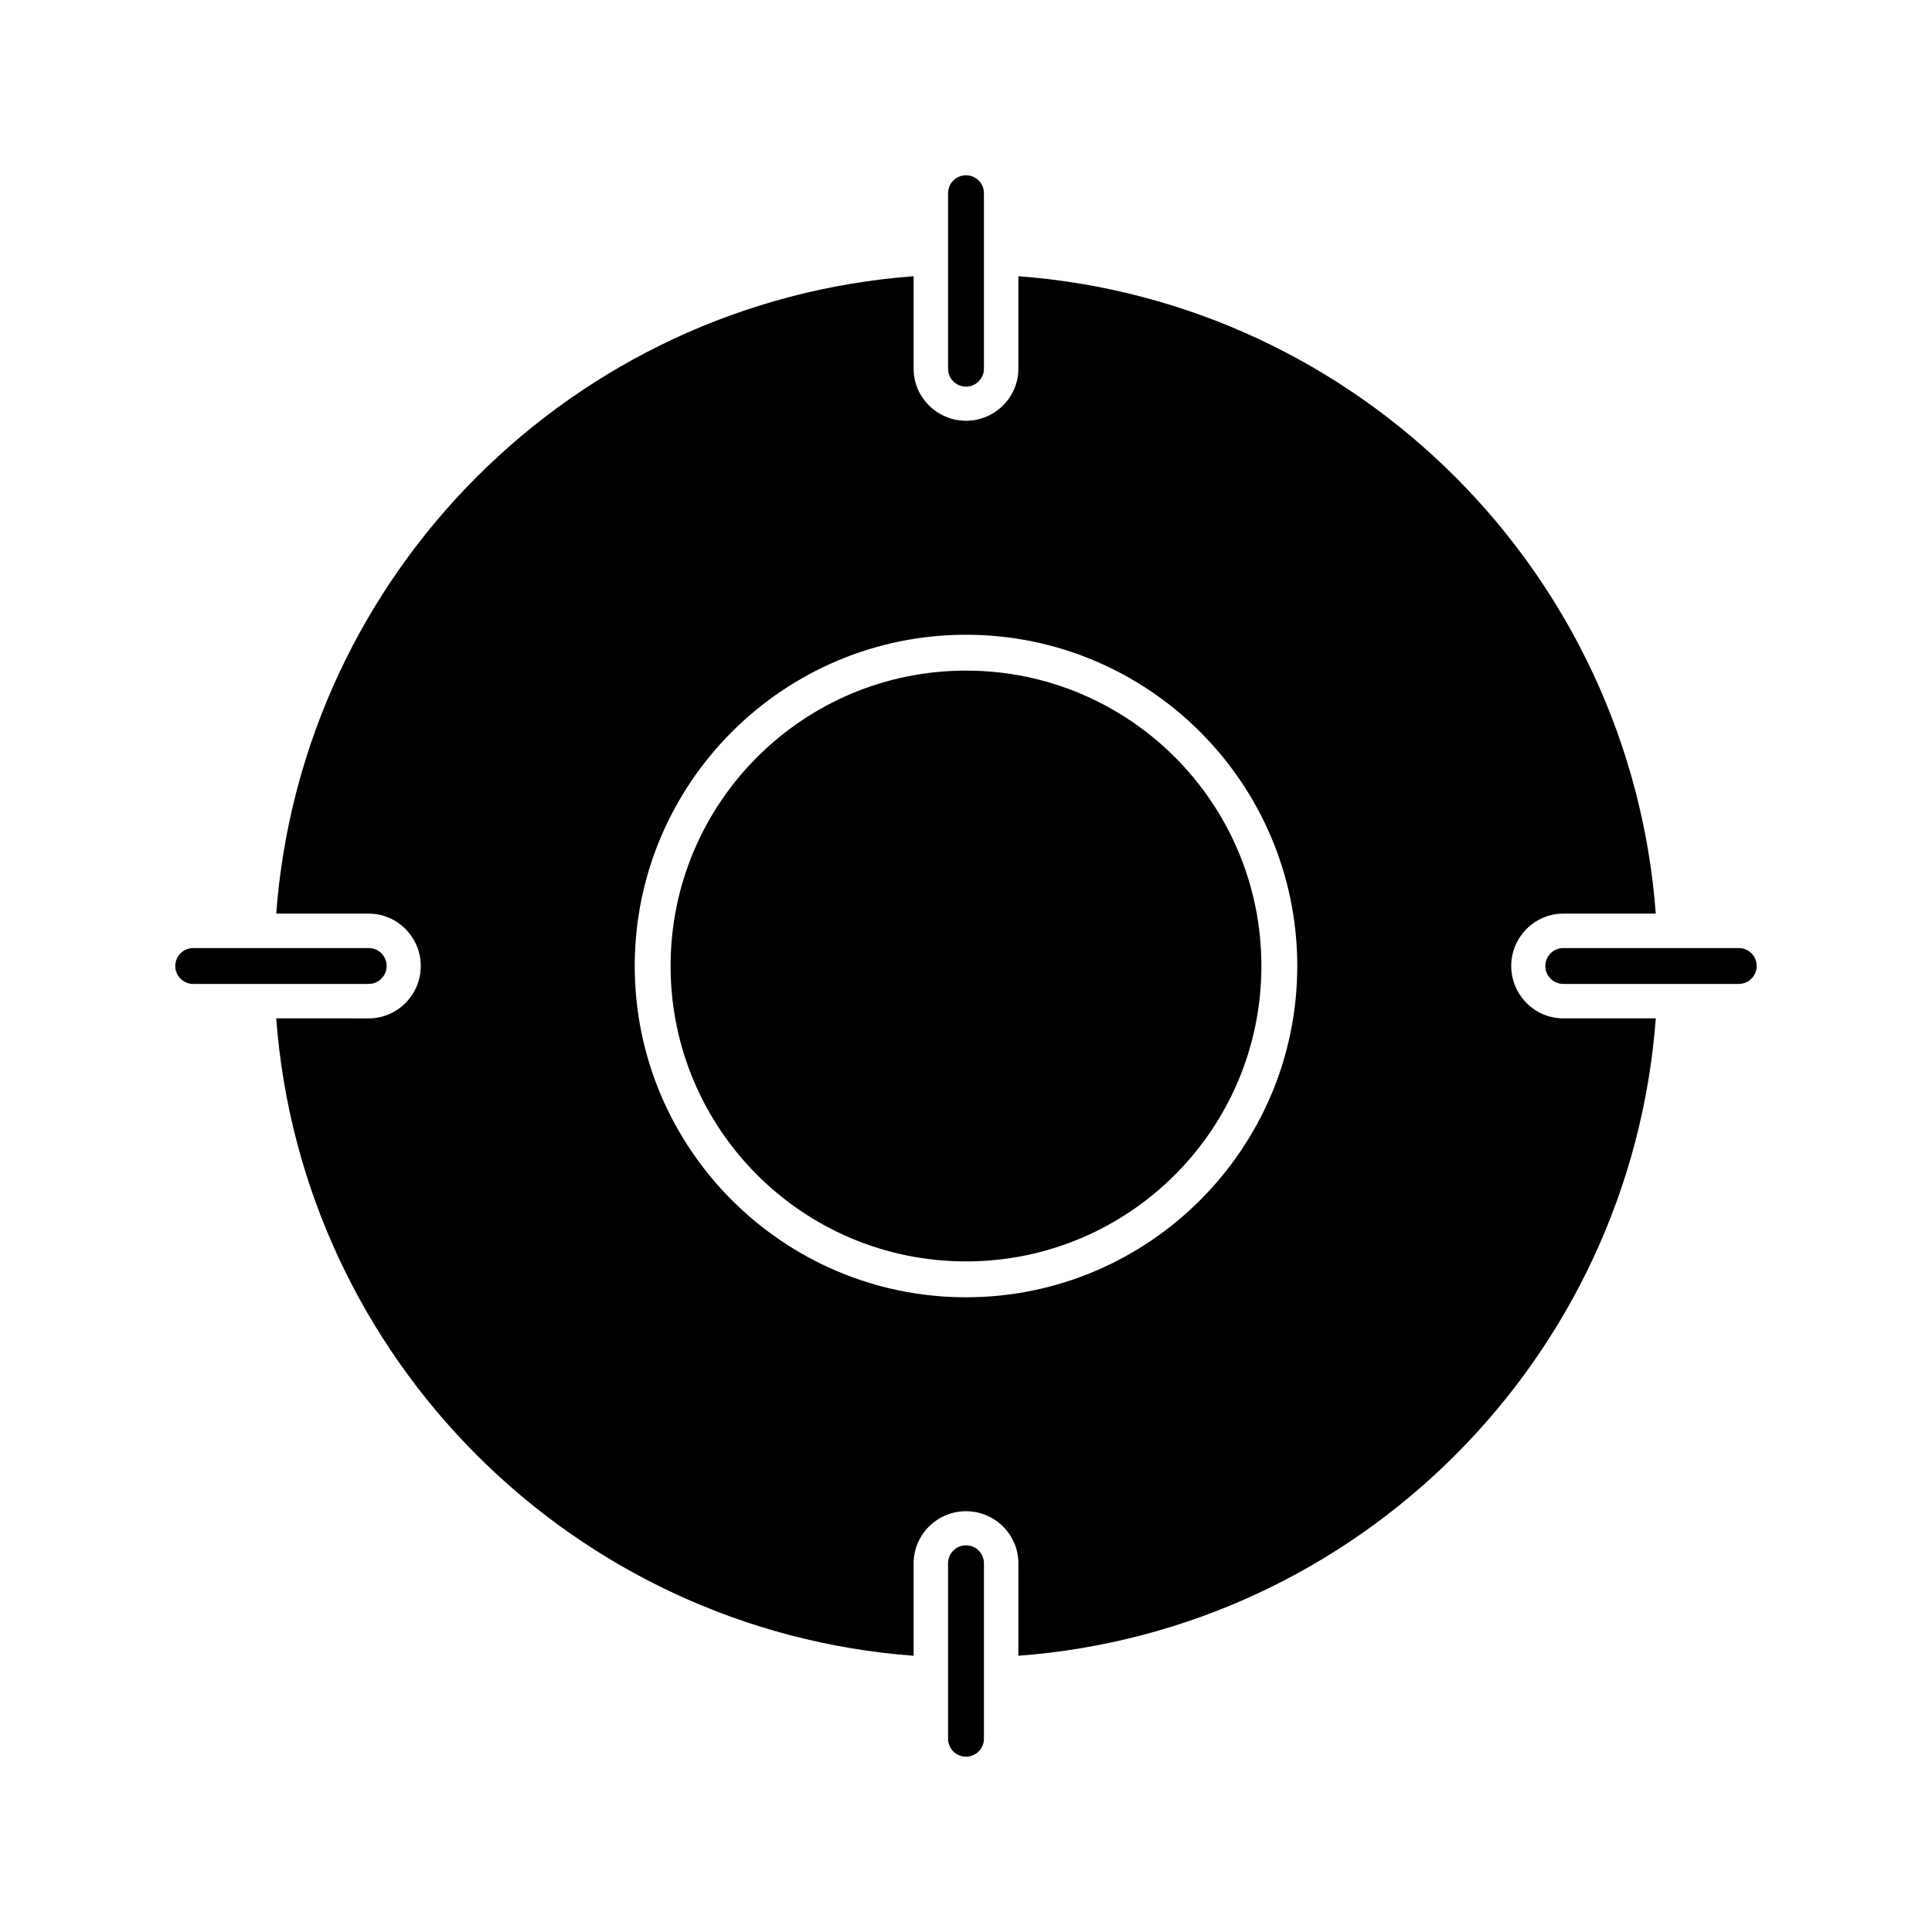
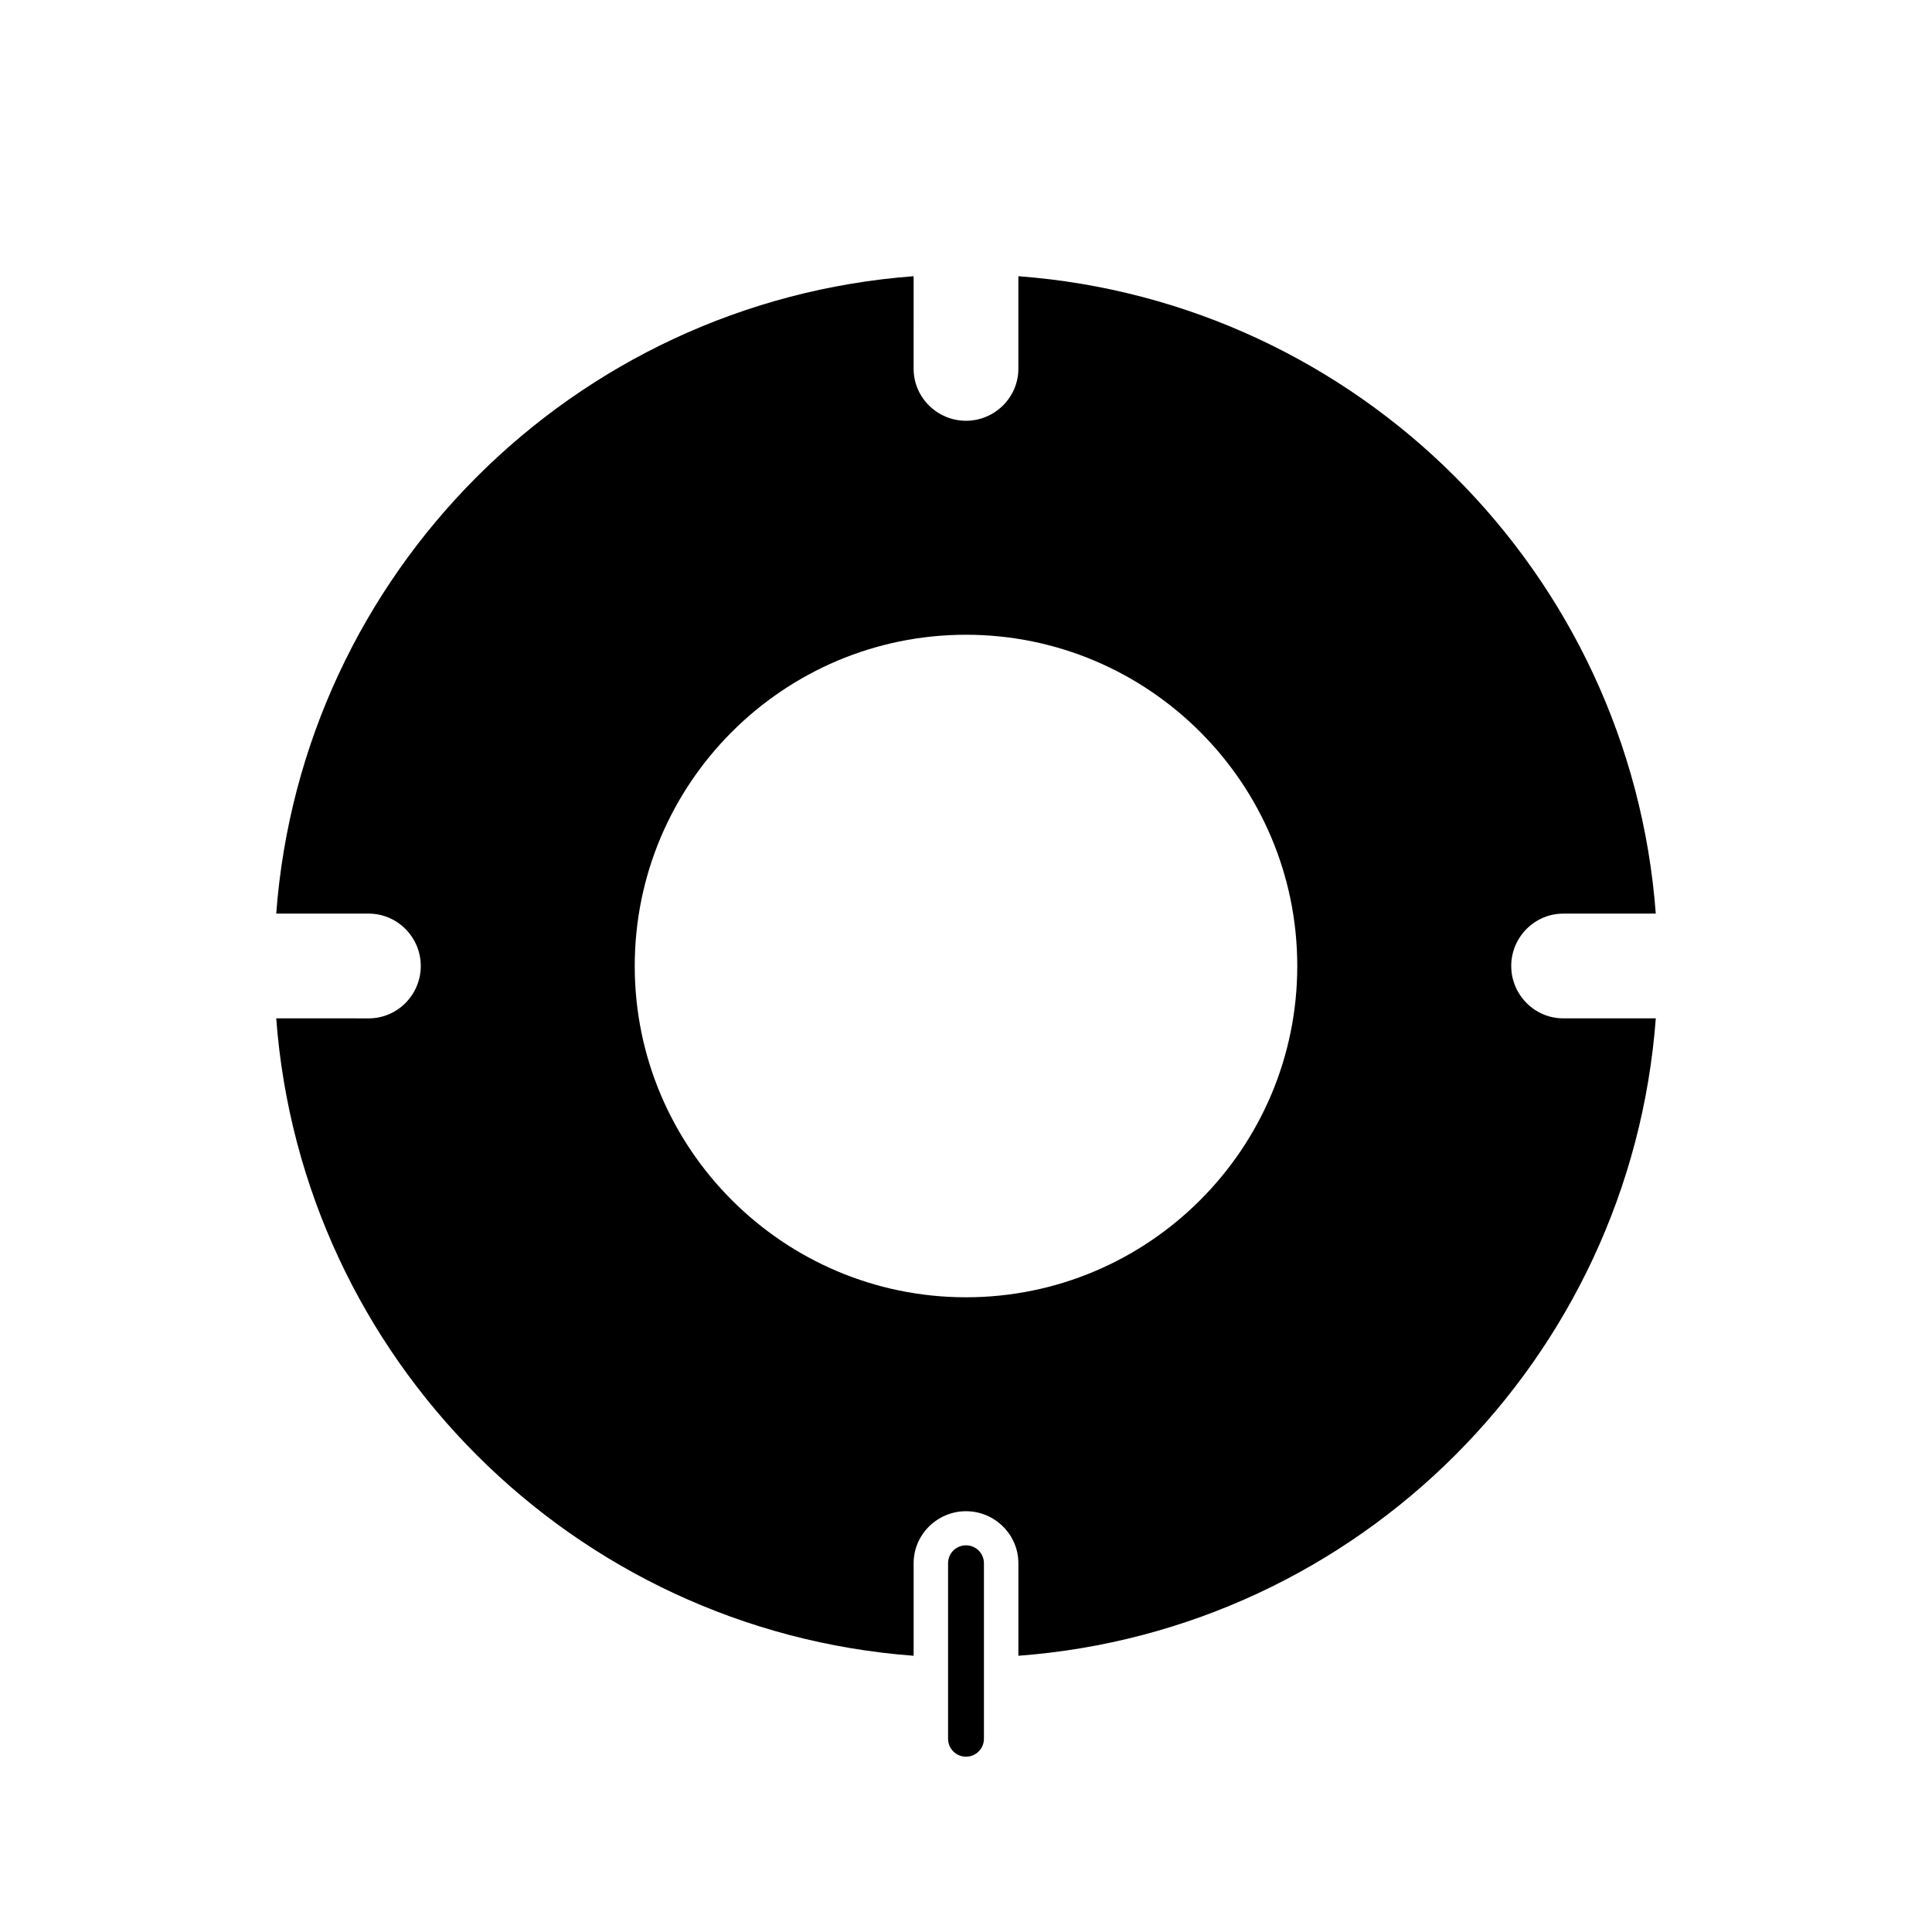
<svg xmlns="http://www.w3.org/2000/svg" fill="#000000" width="800px" height="800px" version="1.1" viewBox="144 144 512 512">
  <g>
-     <path d="m478.28 400c0 43.238-35.047 78.285-78.281 78.285-43.238 0-78.285-35.047-78.285-78.285 0-43.234 35.047-78.281 78.285-78.281 43.234 0 78.281 35.047 78.281 78.281" />
    <path d="m544.49 400c0-7.606 6.18-13.879 13.785-13.879h24.523c-6.75-90.207-78.711-162.17-168.92-168.92v24.527c0 7.602-6.273 13.781-13.879 13.781-7.606 0-13.879-6.18-13.879-13.781l0.004-24.527c-90.211 6.75-162.17 78.711-168.92 168.92h24.523c7.606 0 13.785 6.273 13.785 13.879s-6.18 13.879-13.785 13.879l-24.523-0.004c6.75 90.211 78.707 162.17 168.92 168.92v-24.527c0-7.602 6.273-13.781 13.879-13.781s13.879 6.18 13.879 13.781v24.527c90.211-6.75 162.17-78.707 168.92-168.92h-24.523c-7.609 0-13.785-6.273-13.785-13.879zm-144.49 87.793c-48.41 0-87.789-39.379-87.789-87.789s39.379-87.789 87.789-87.789 87.789 39.379 87.789 87.789-39.379 87.789-87.789 87.789z" />
-     <path d="m400 246.46c-2.629 0-4.754-2.125-4.754-4.754v-46.504c0-2.629 2.125-4.754 4.754-4.754s4.754 2.125 4.754 4.754v46.508c-0.004 2.625-2.129 4.75-4.754 4.75z" />
    <path d="m400 609.54c-2.629 0-4.754-2.125-4.754-4.754v-46.508c0-2.629 2.125-4.754 4.754-4.754s4.754 2.125 4.754 4.754v46.508c-0.004 2.629-2.129 4.754-4.754 4.754z" />
-     <path d="m241.71 404.75h-46.508c-2.629 0-4.754-2.125-4.754-4.754s2.125-4.754 4.754-4.754h46.508c2.629 0 4.754 2.125 4.754 4.754-0.004 2.629-2.129 4.754-4.754 4.754z" />
-     <path d="m604.79 404.75h-46.508c-2.629 0-4.754-2.125-4.754-4.754s2.125-4.754 4.754-4.754h46.508c2.629 0 4.754 2.125 4.754 4.754-0.004 2.629-2.129 4.754-4.754 4.754z" />
  </g>
</svg>